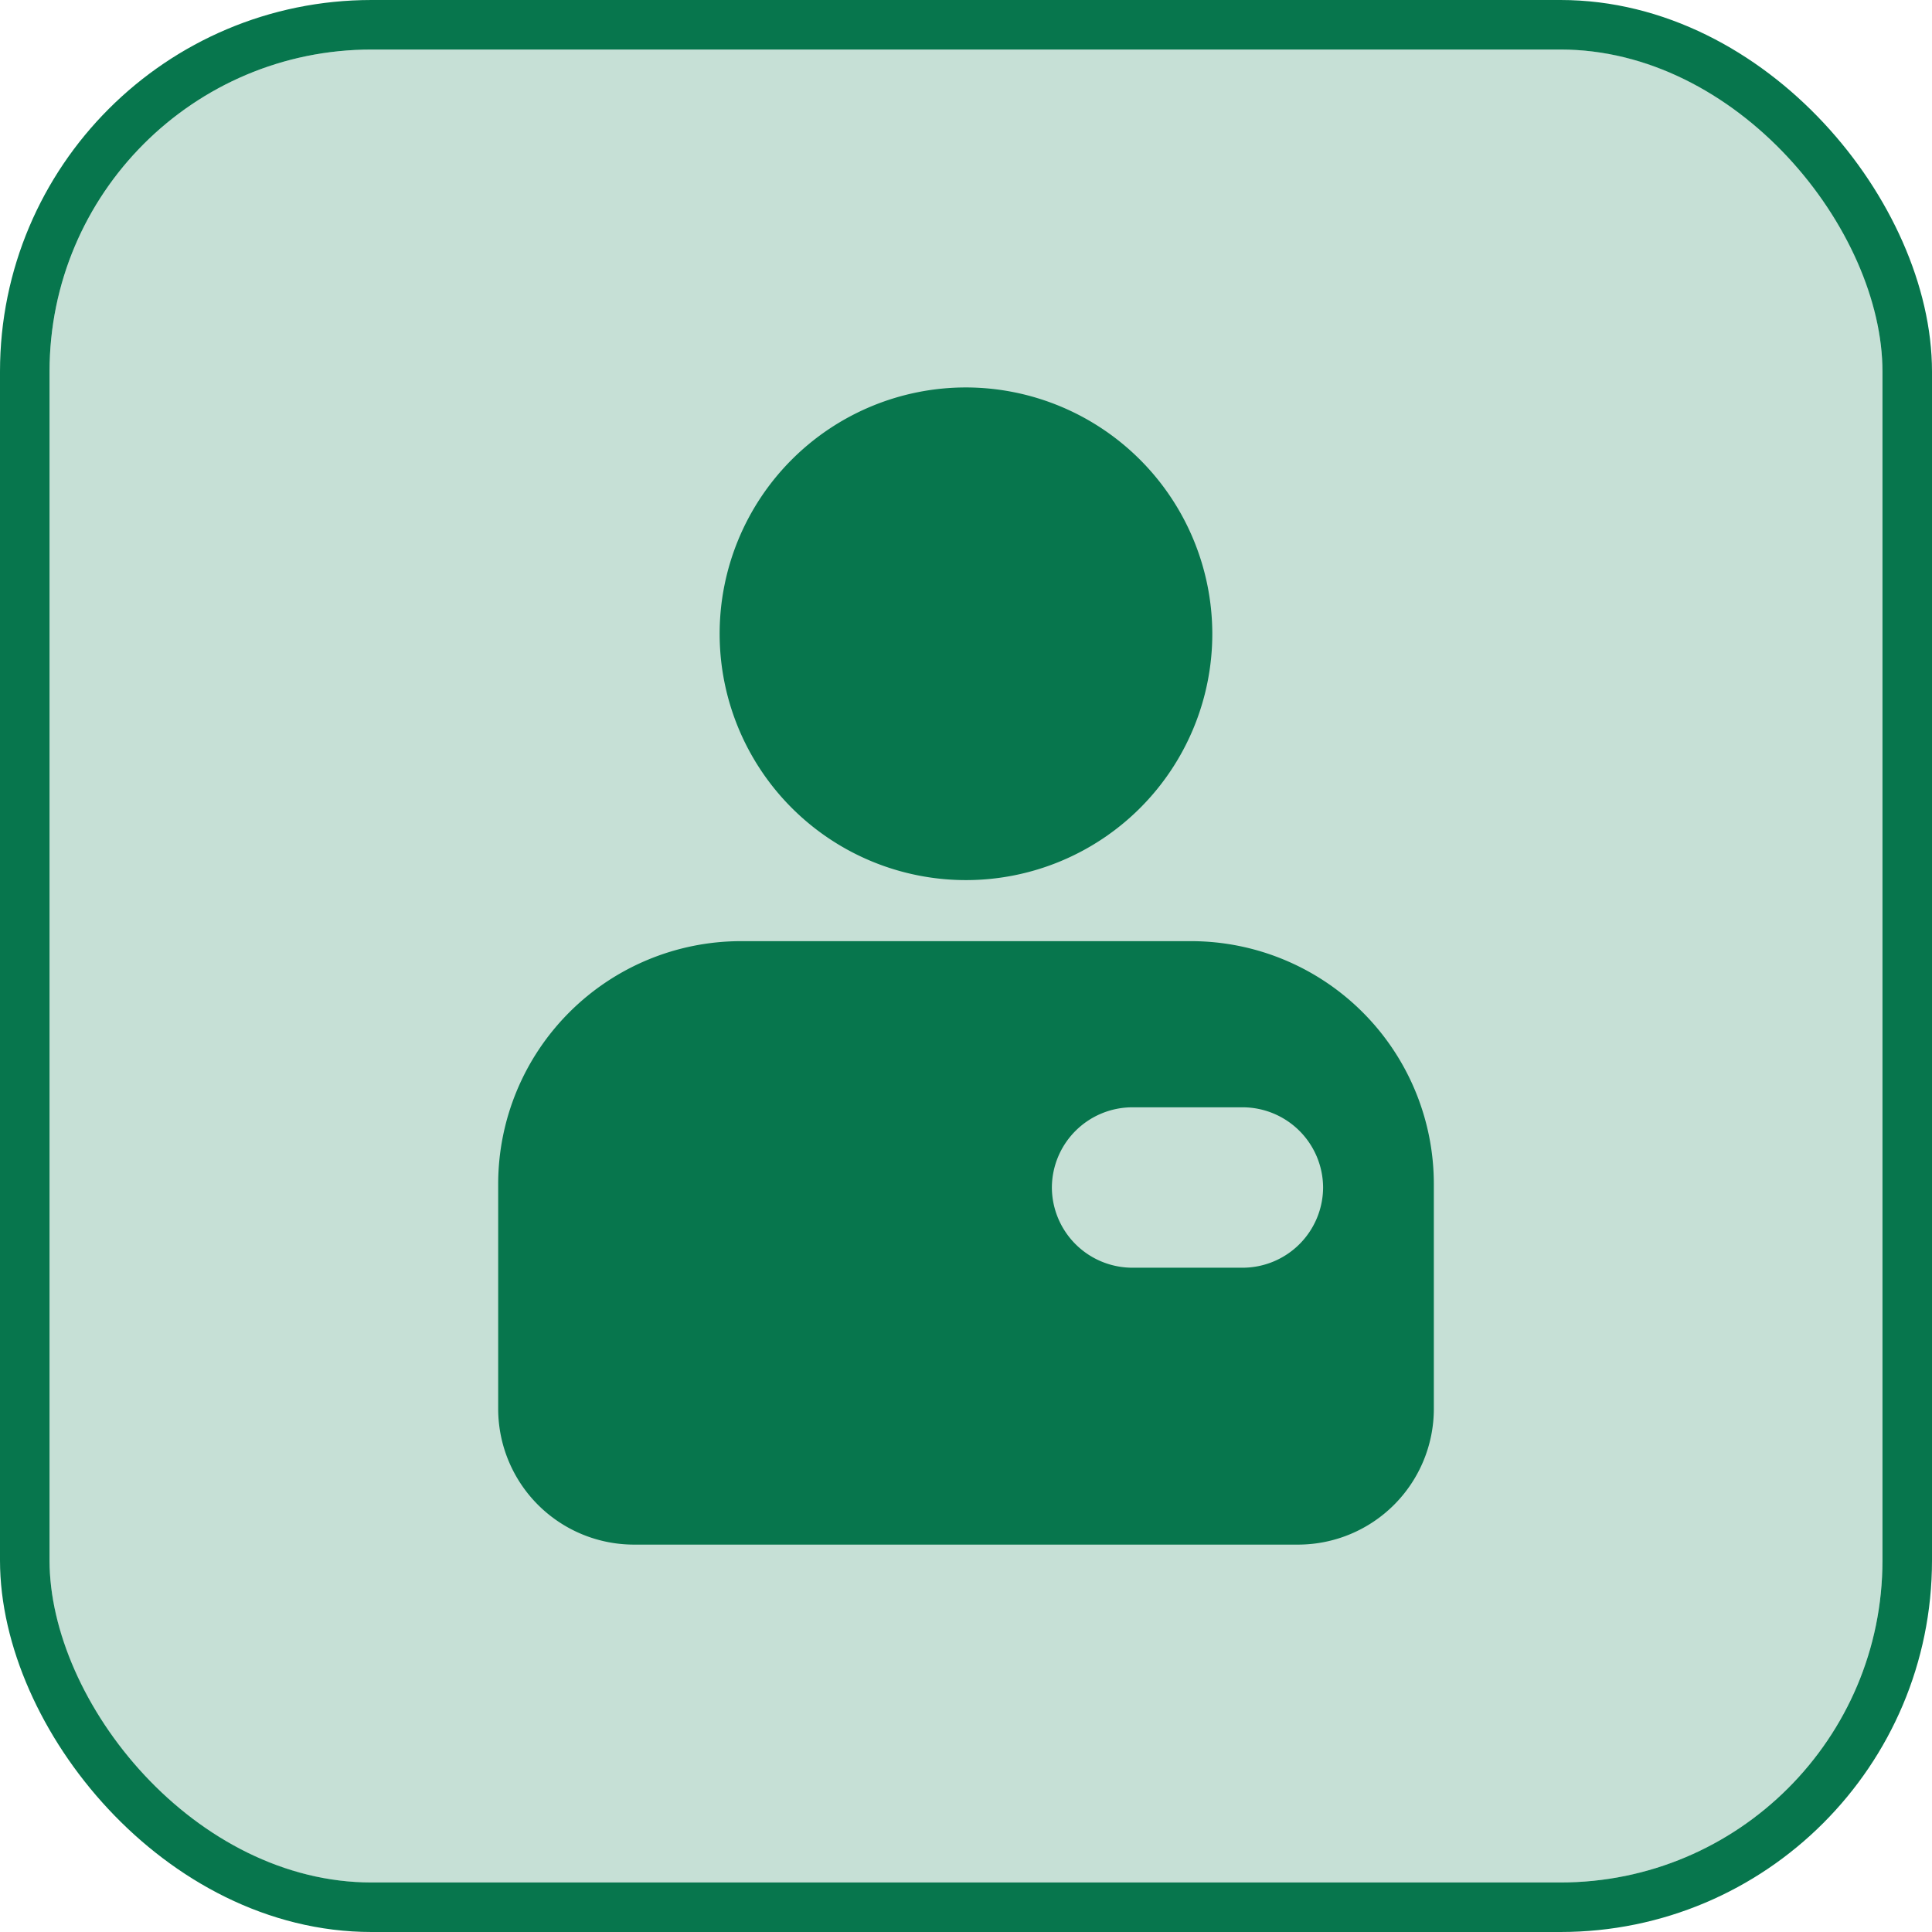
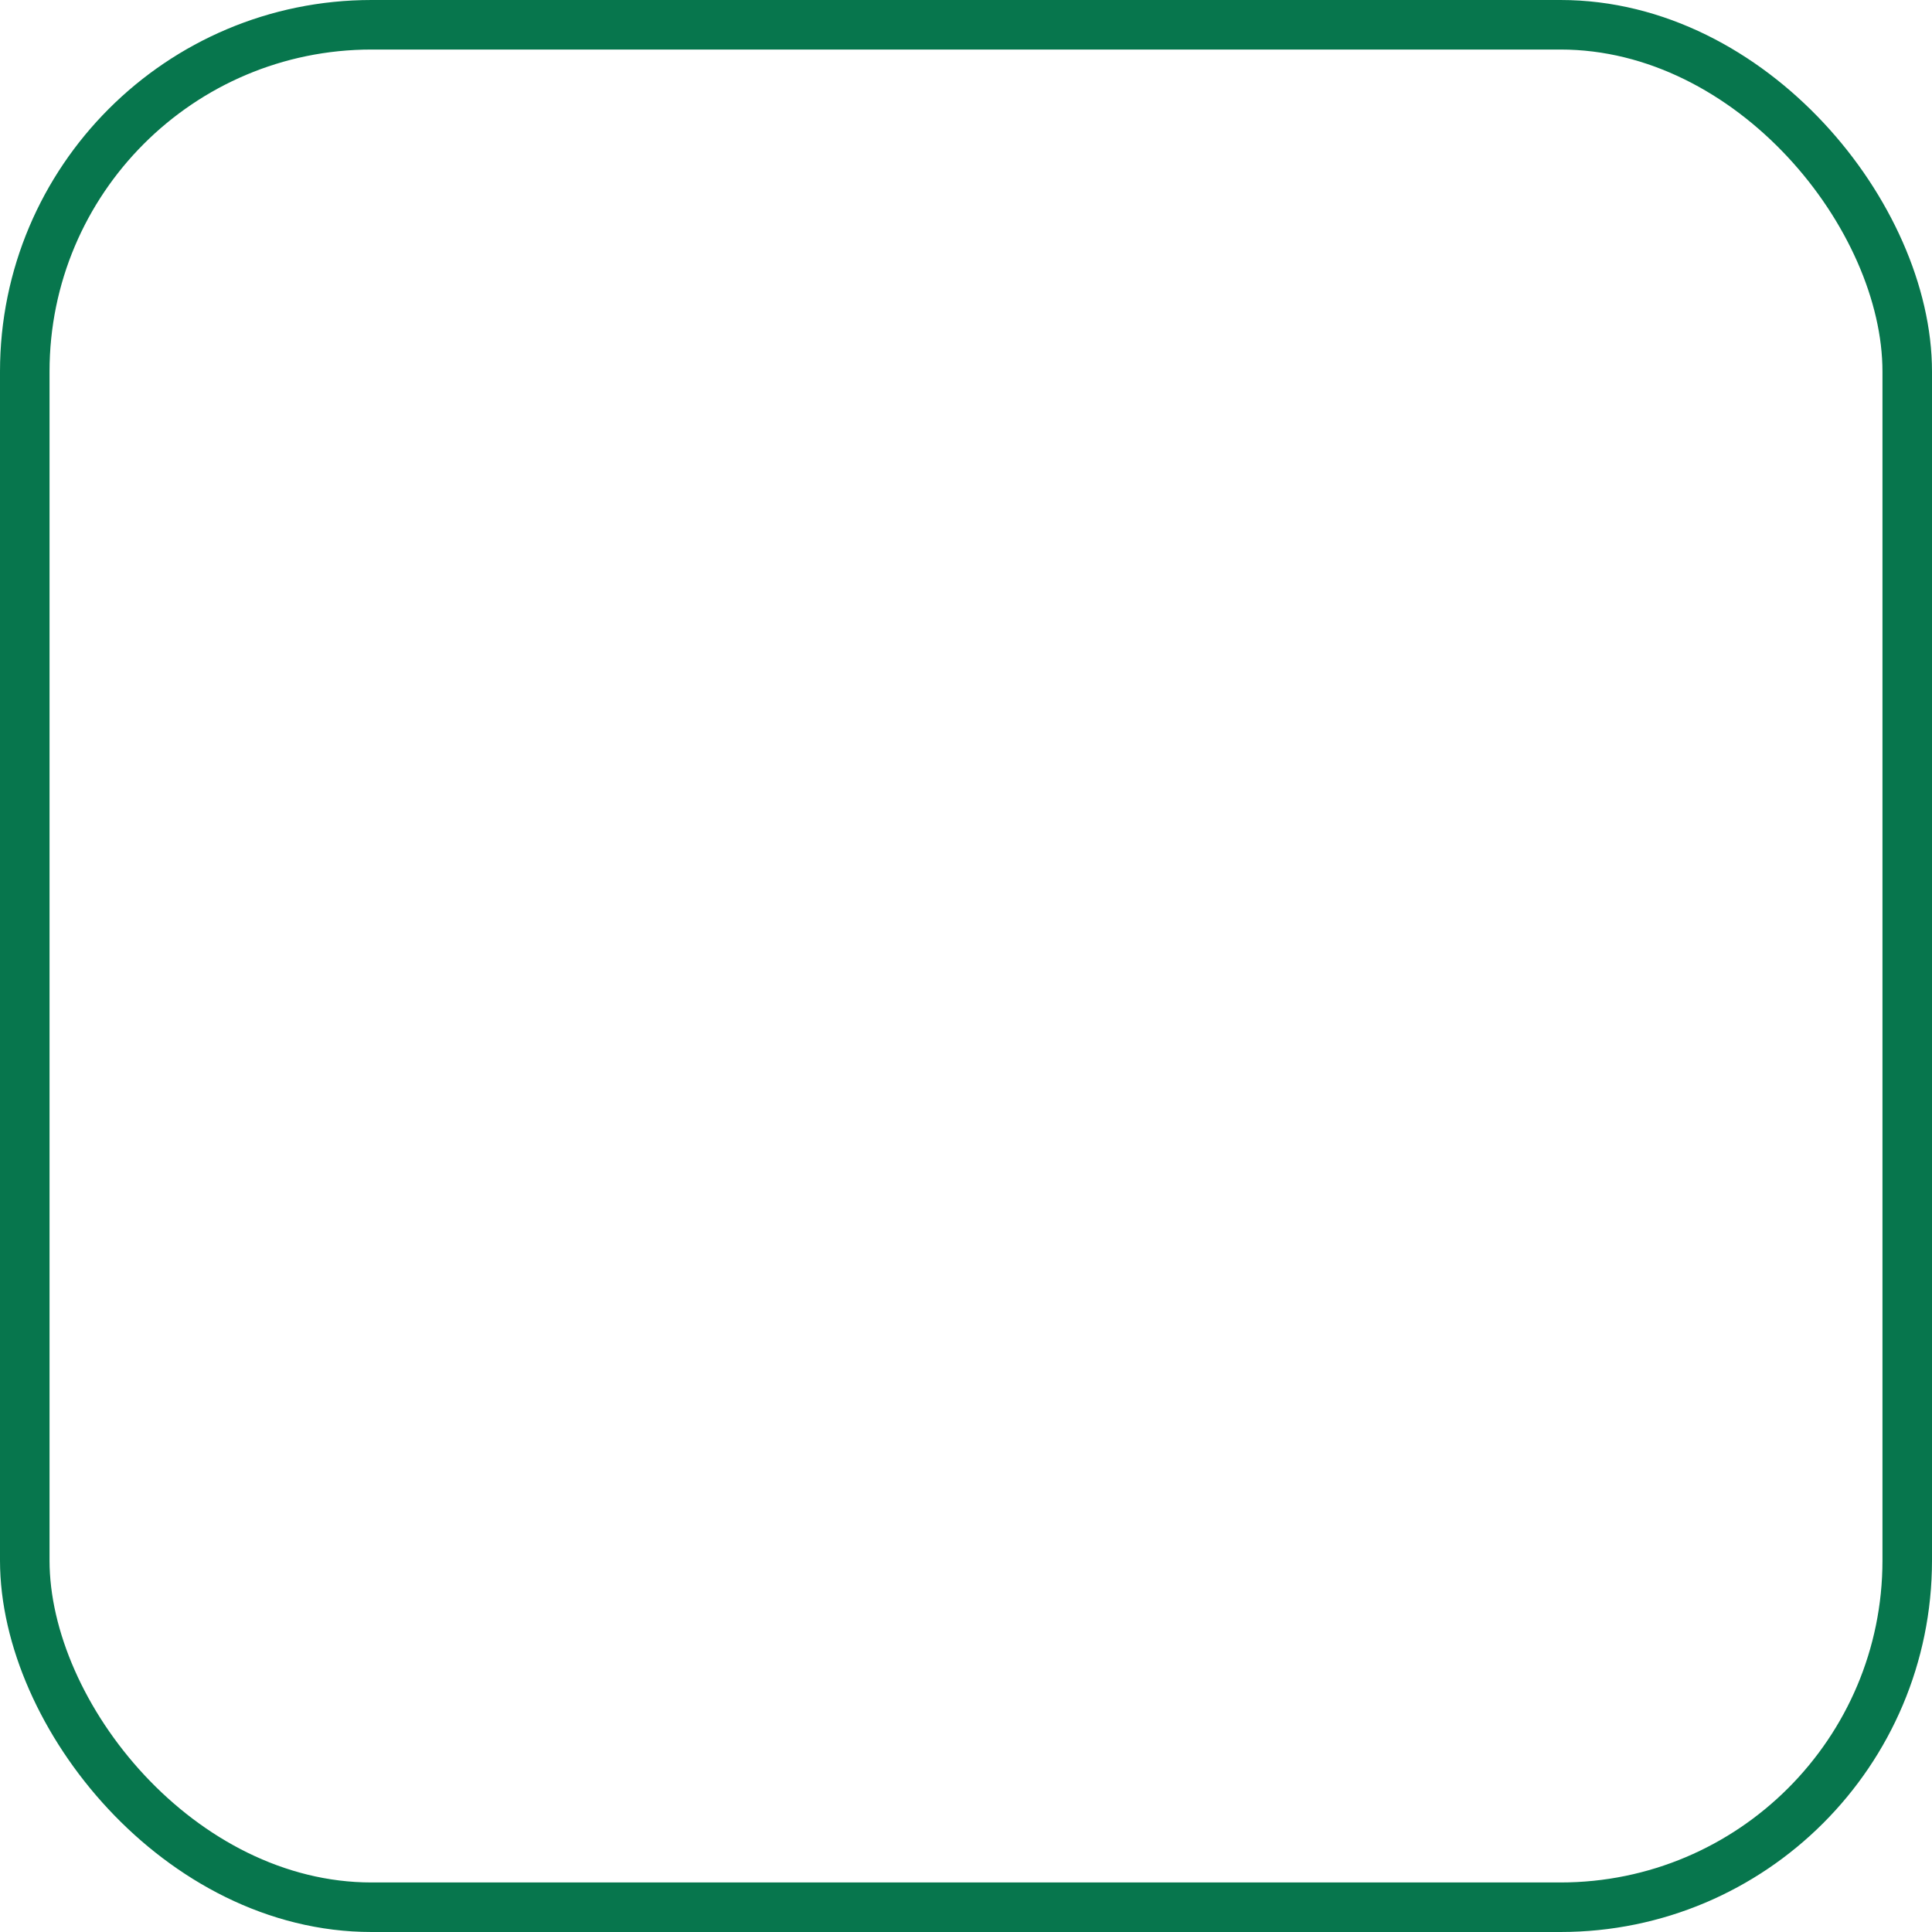
<svg xmlns="http://www.w3.org/2000/svg" width="78" height="78" viewBox="0 0 78 78">
  <g id="Group_2842" data-name="Group 2842" transform="translate(-256 -8717)">
    <g id="Rectangle_981" data-name="Rectangle 981" transform="translate(258 8719)" fill="rgba(7,118,77,0.23)" stroke="#07764d" stroke-width="2">
-       <rect width="74" height="74" rx="13" stroke="none" />
      <rect x="-1" y="-1" width="76" height="76" rx="14" fill="none" />
    </g>
    <g id="g2100" transform="translate(263.113 8728.642)">
-       <path id="path2084" d="M22.806,249A9.807,9.807,0,0,0,13,258.806v9.082a5.485,5.485,0,0,0,5.475,5.475H45.3a5.485,5.485,0,0,0,5.475-5.475v-9.082A9.807,9.807,0,0,0,40.969,249Zm15.786,6.708h4.474a3.253,3.253,0,0,1,3.238,3.238v0a3.253,3.253,0,0,1-3.238,3.238H38.592a3.253,3.253,0,0,1-3.238-3.238v0A3.253,3.253,0,0,1,38.592,255.708Z" transform="translate(0 -222.645)" fill="#07764d" fill-rule="evenodd" />
-       <path id="path2072" d="M120.939,4a9.945,9.945,0,1,0,9.945,9.945A9.961,9.961,0,0,0,120.939,4Z" transform="translate(-89.053)" fill="#07764d" fill-rule="evenodd" />
-     </g>
+       </g>
  </g>
</svg>